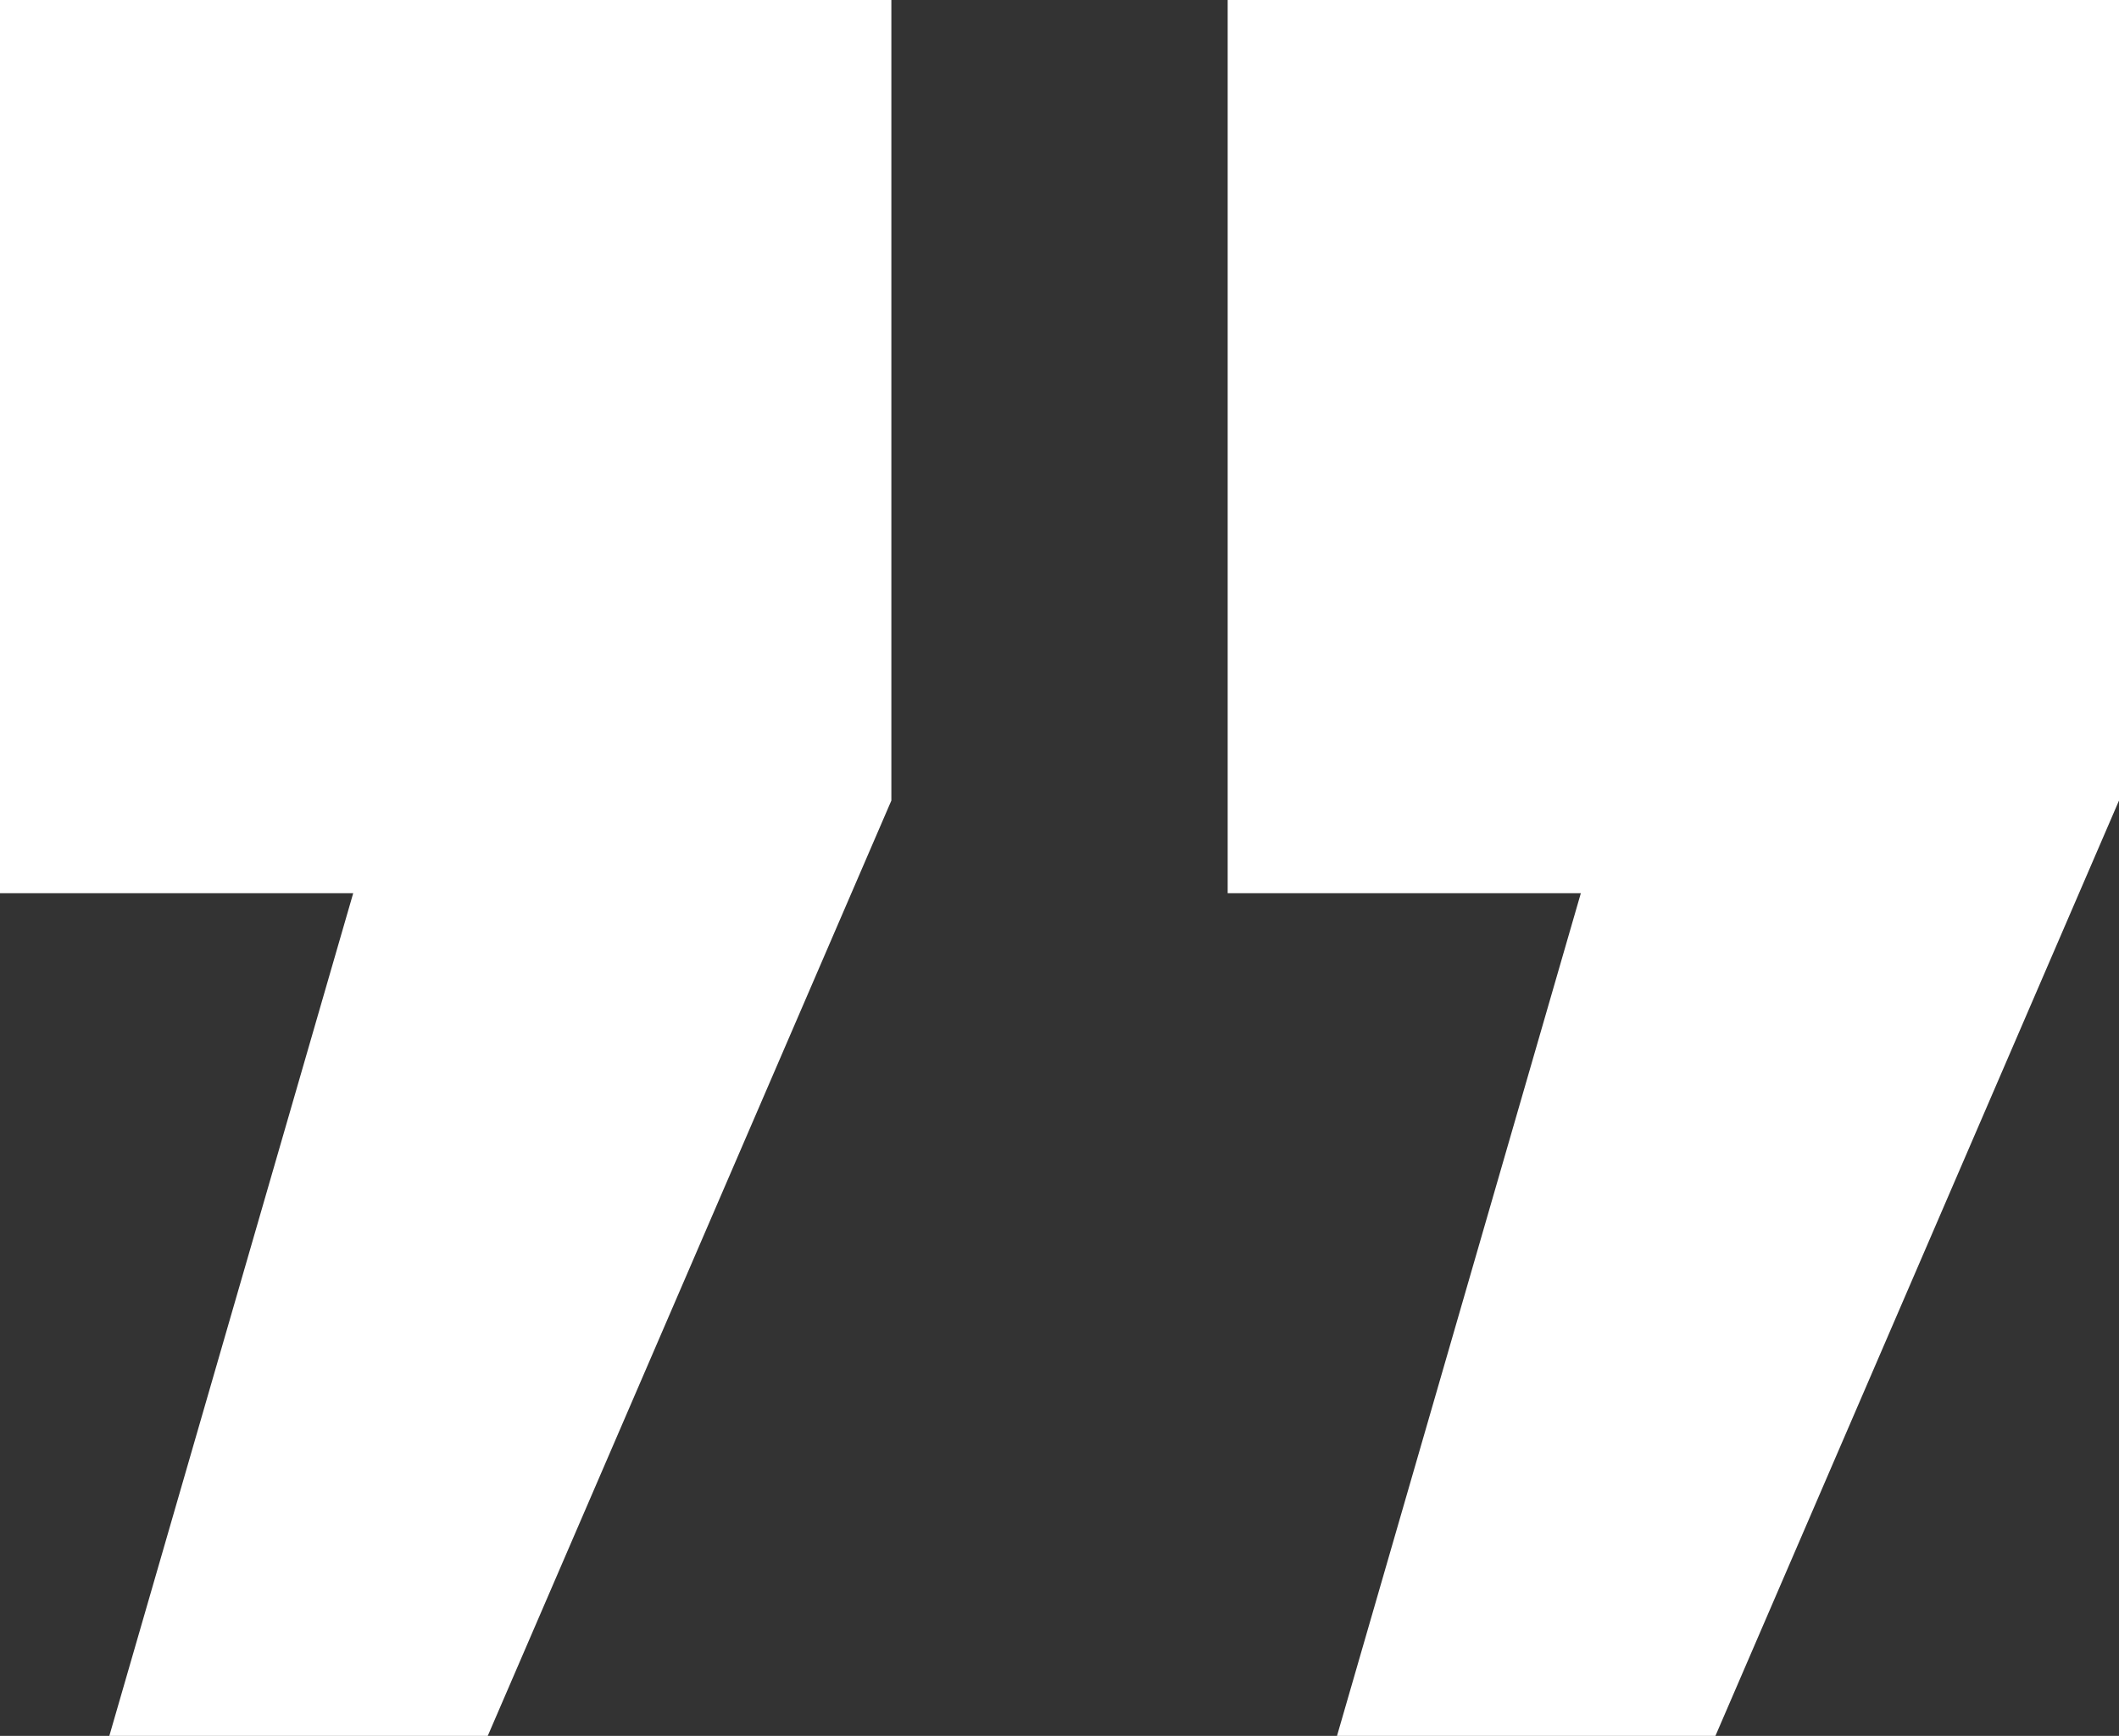
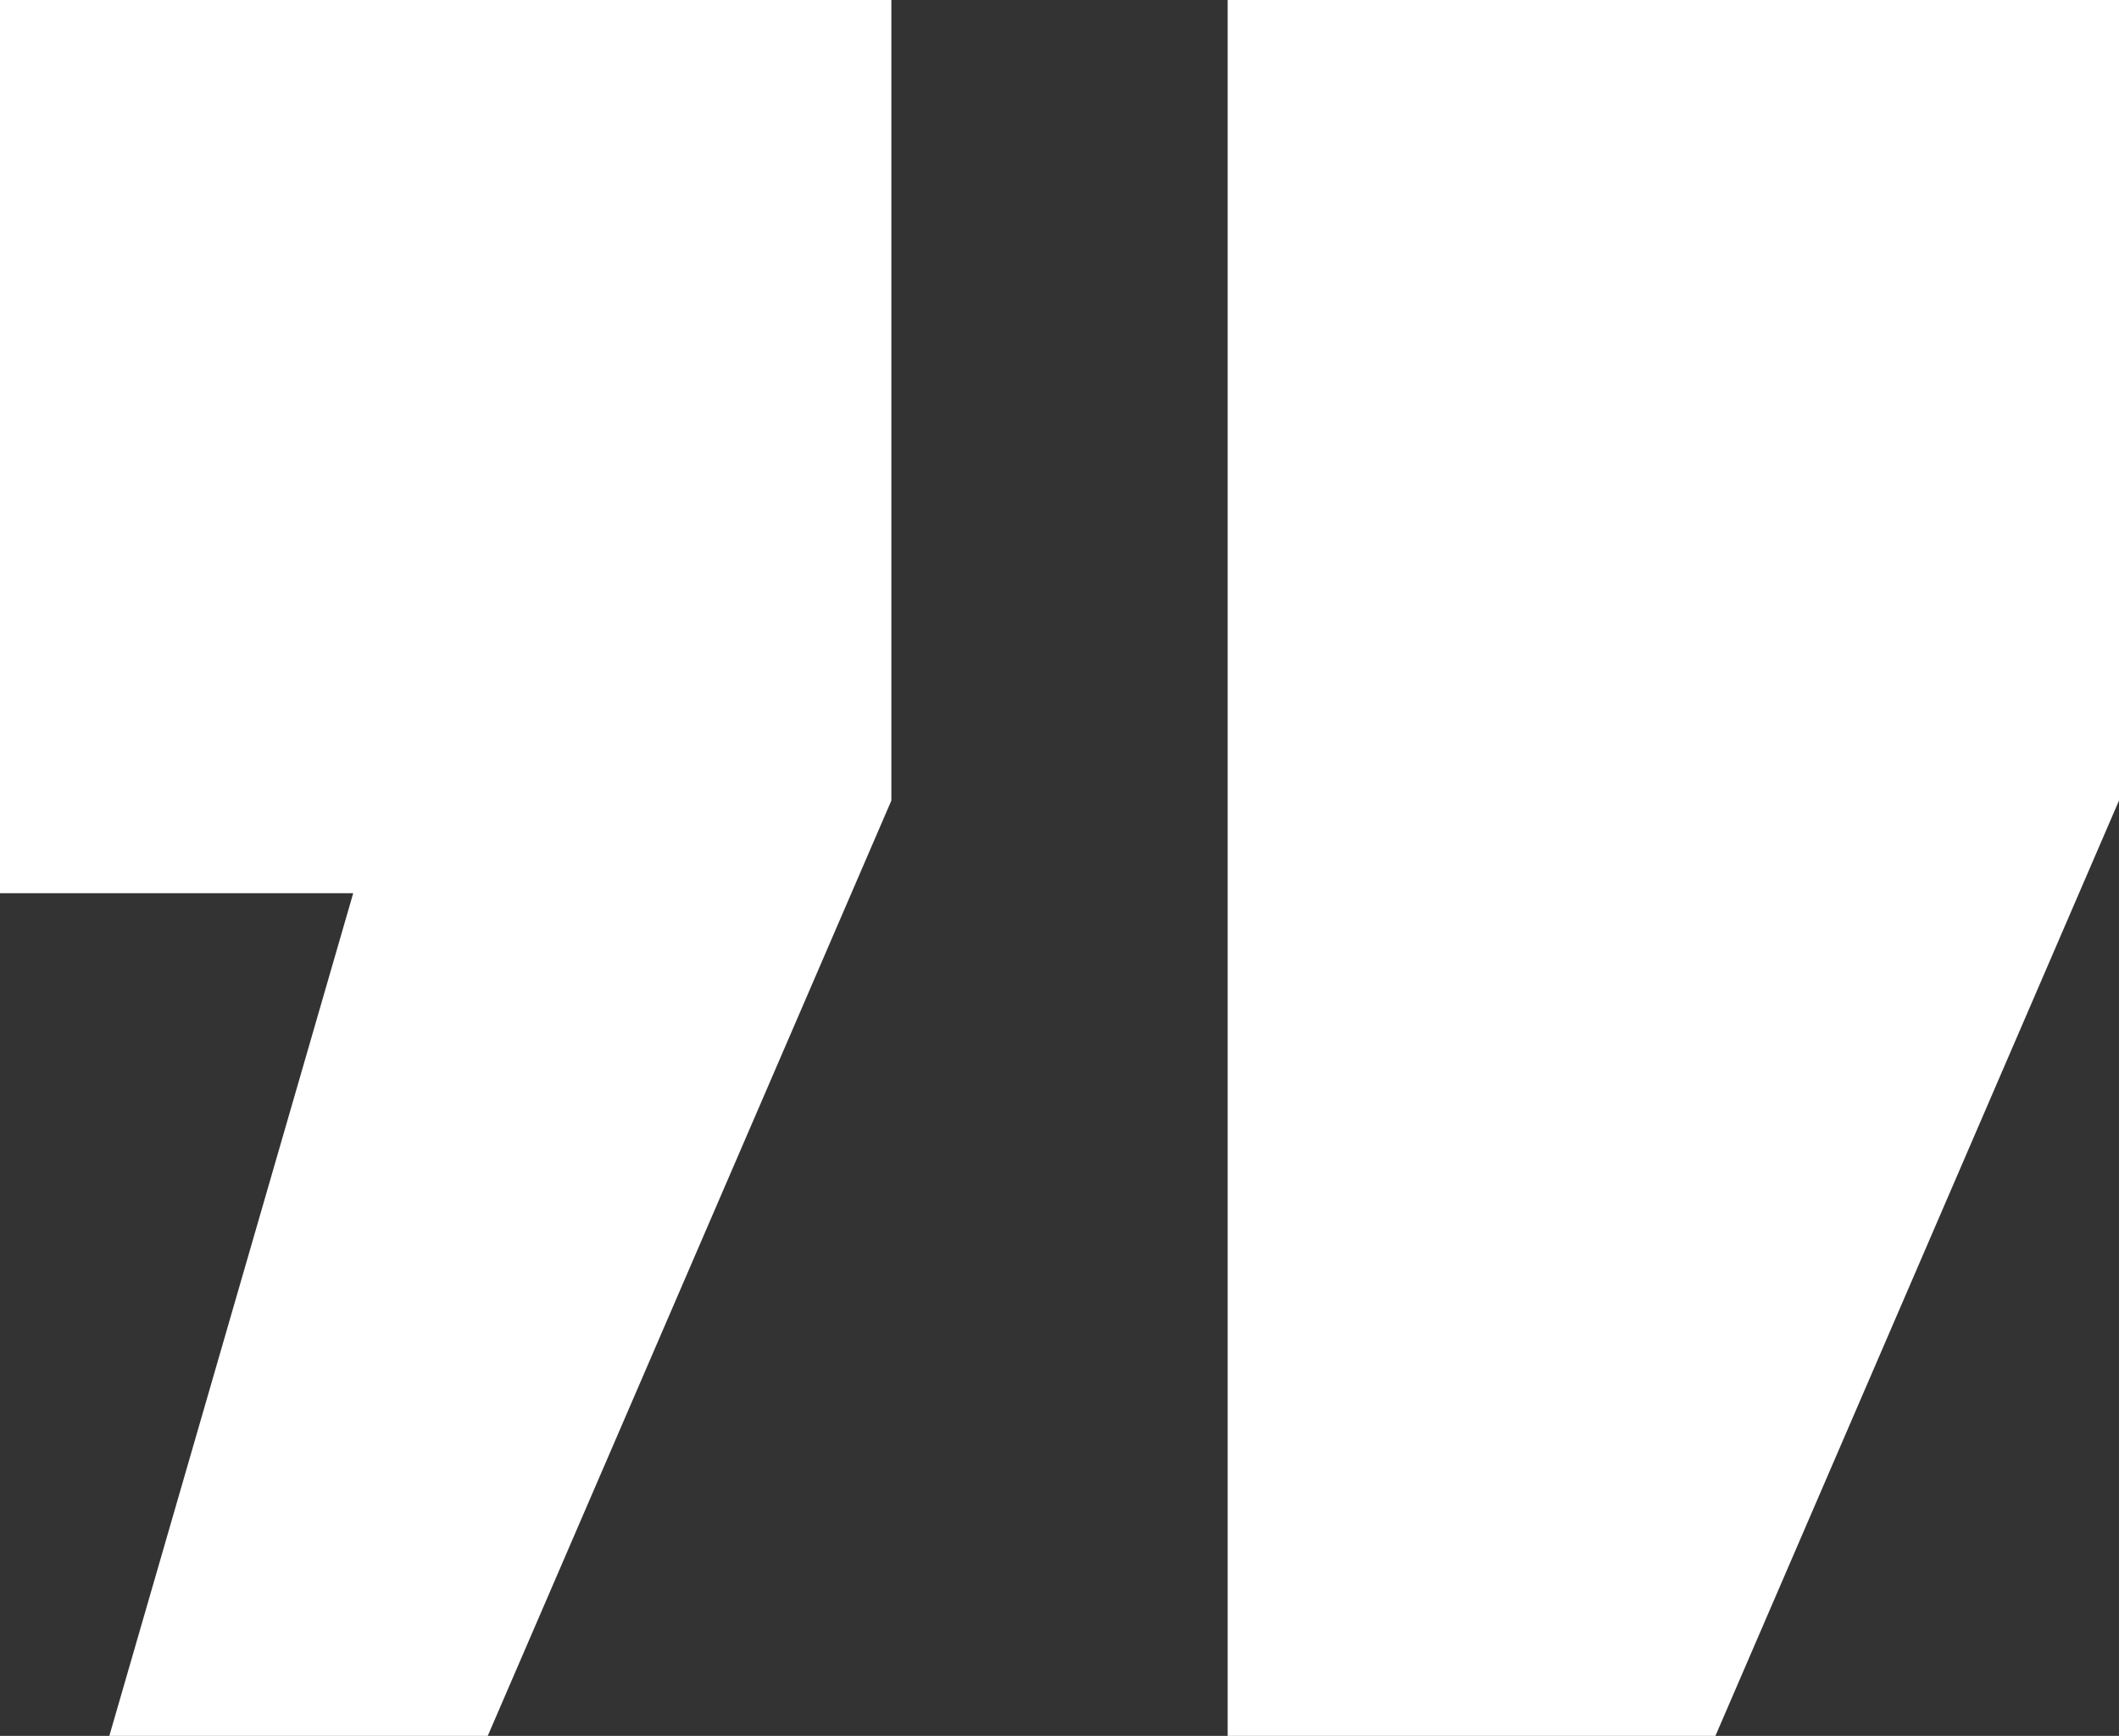
<svg xmlns="http://www.w3.org/2000/svg" version="1.1" id="Layer_1" x="0px" y="0px" viewBox="0 0 57.57 47.159" style="enable-background:new 0 0 57.57 47.159;" xml:space="preserve">
  <rect x="0" y="0" width="57.57" height="47.159" fill="#333333" stroke="none" />
  <style type="text/css">
	.st0{fill:#FFFFFF;}
</style>
  <g>
-     <path class="st0" d="M0,24.267V0h24.217v21.748L13.251,47.159H2.97l6.626-22.893H0z M33.354,24.267V0H57.57v21.748L46.605,47.159   H36.324l6.625-22.893H33.354z" />
+     <path class="st0" d="M0,24.267V0h24.217v21.748L13.251,47.159H2.97l6.626-22.893H0z M33.354,24.267V0H57.57v21.748L46.605,47.159   H36.324H33.354z" />
  </g>
</svg>